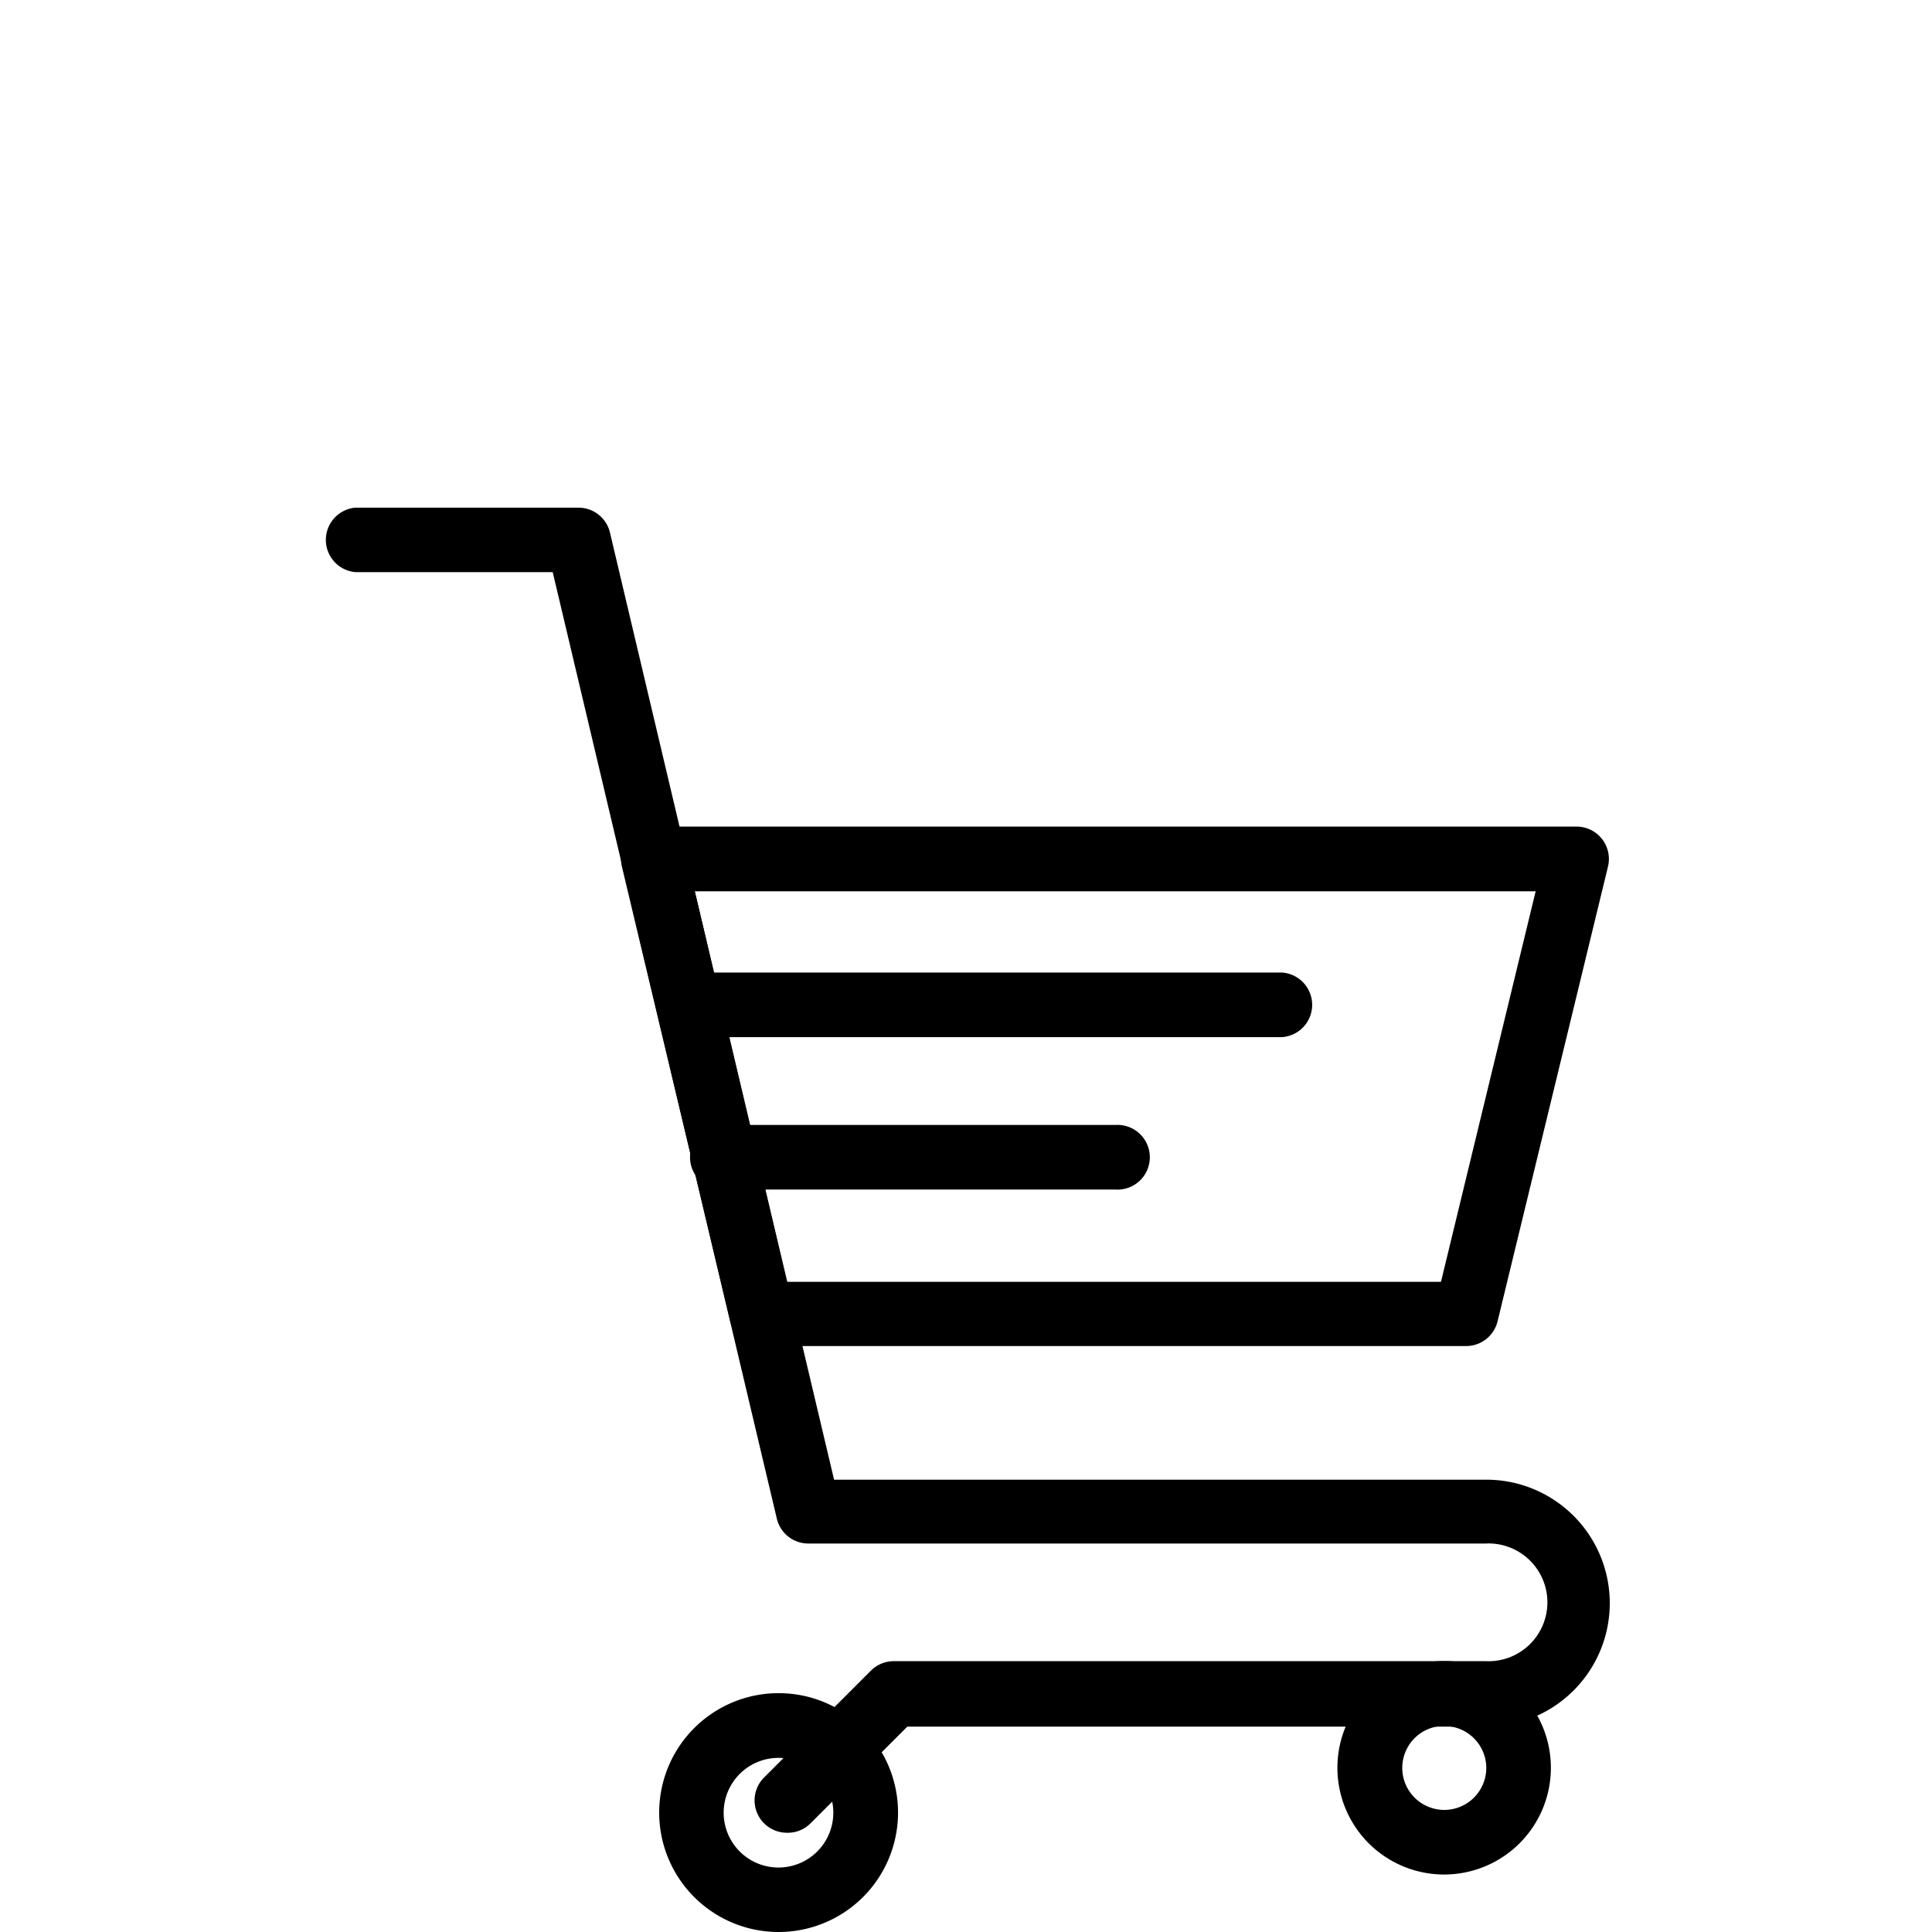
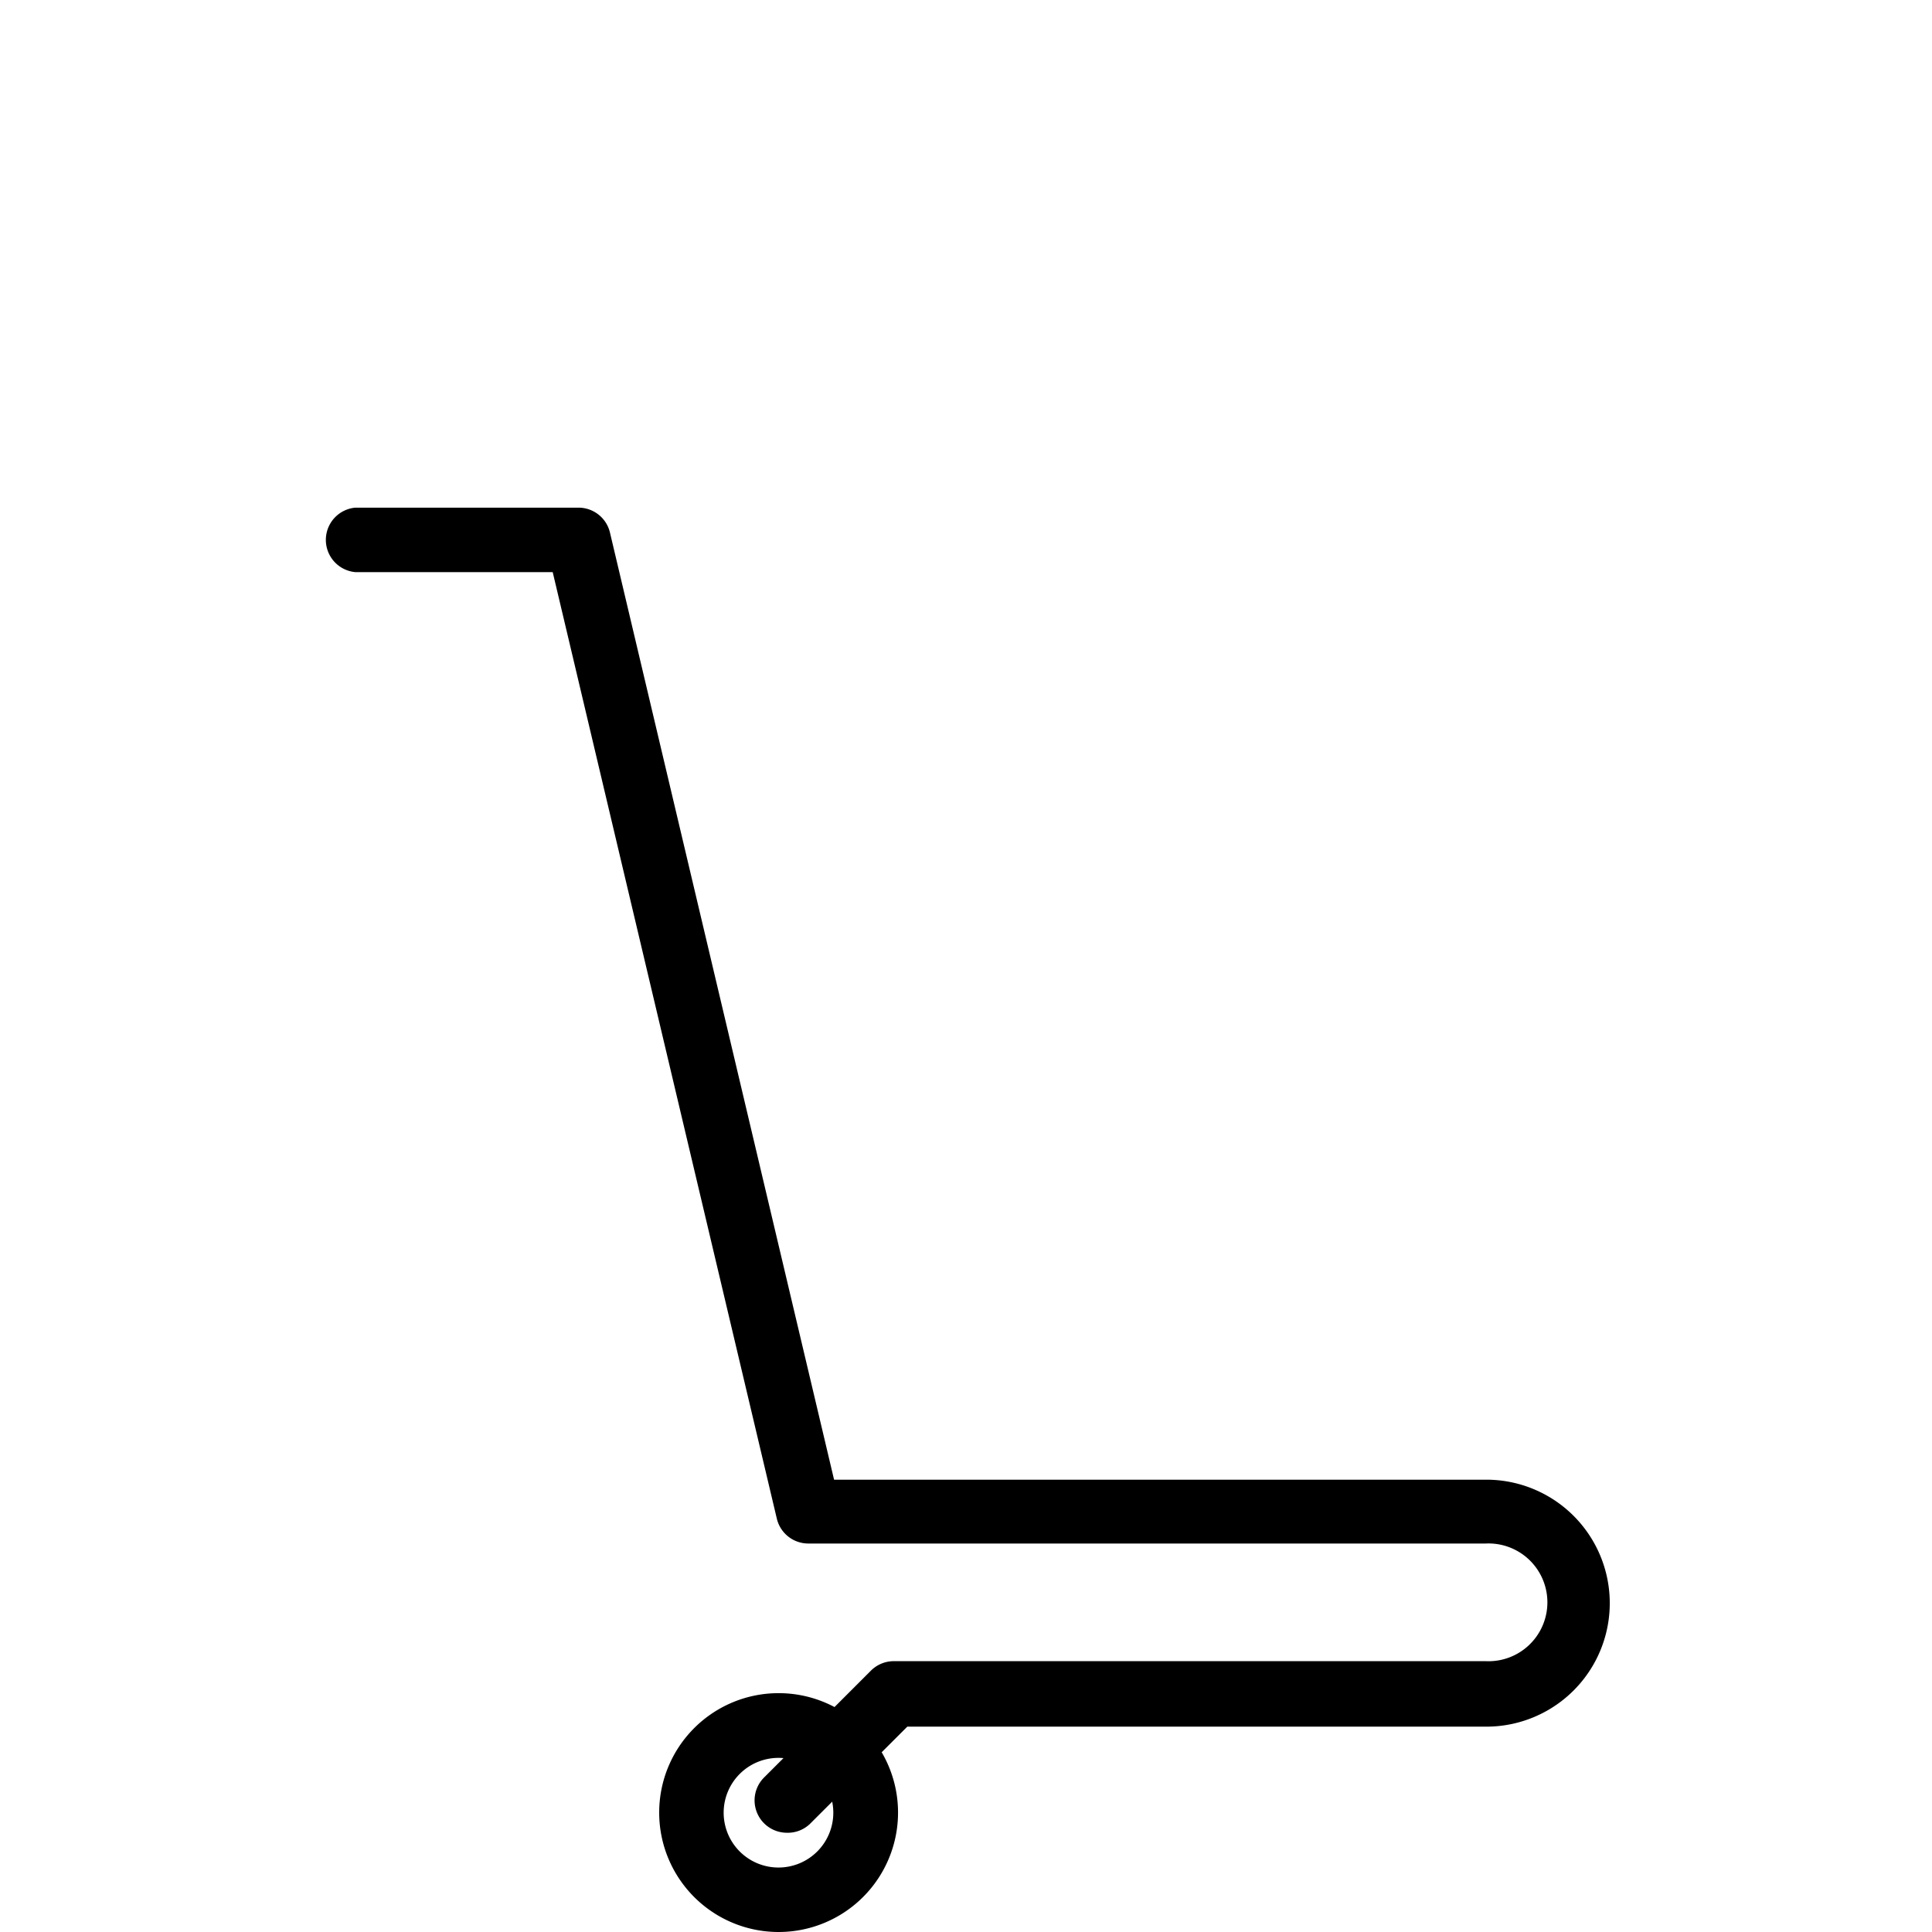
<svg xmlns="http://www.w3.org/2000/svg" id="圖層_1" data-name="圖層 1" viewBox="0 0 152.23 152.23">
  <title>icon</title>
  <path d="M61.35,152.23a9.41,9.41,0,1,1,9.41-9.41A9.41,9.41,0,0,1,61.35,152.23Zm0-13.72a4.32,4.32,0,1,0,4.31,4.31A4.32,4.32,0,0,0,61.35,138.51Z" />
-   <path d="M113.8,147.7a8.41,8.41,0,1,1,8.4-8.41A8.41,8.41,0,0,1,113.8,147.7Zm0-11.71a3.31,3.31,0,1,0,3.31,3.3A3.31,3.31,0,0,0,113.8,136Z" />
-   <path d="M115.55,106.06H60a2.55,2.55,0,0,1-2.47-2L49,68.27a2.55,2.55,0,0,1,2.48-3.14h72.74a2.55,2.55,0,0,1,2.48,3.15L118,104.11A2.55,2.55,0,0,1,115.55,106.06ZM62,101h51.54L121,70.23H54.74Z" />
  <path d="M62,144.41a2.55,2.55,0,0,1-1.8-4.35l8.42-8.42a2.55,2.55,0,0,1,1.8-.75h46.65a4.64,4.64,0,1,0,0-9.27H63.68a2.55,2.55,0,0,1-2.48-2L43.55,45.08H28A2.55,2.55,0,0,1,28,40h17.6a2.55,2.55,0,0,1,2.47,2l17.65,74.59h51.39a9.73,9.73,0,0,1,0,19.46H71.49l-7.68,7.67A2.52,2.52,0,0,1,62,144.41Z" />
-   <path d="M101,81.72H54.49a2.55,2.55,0,0,1,0-5.09H101a2.55,2.55,0,0,1,0,5.09Z" />
-   <path d="M87.89,93.73H57.08a2.55,2.55,0,1,1,0-5.09H87.89a2.55,2.55,0,1,1,0,5.09Z" />
</svg>